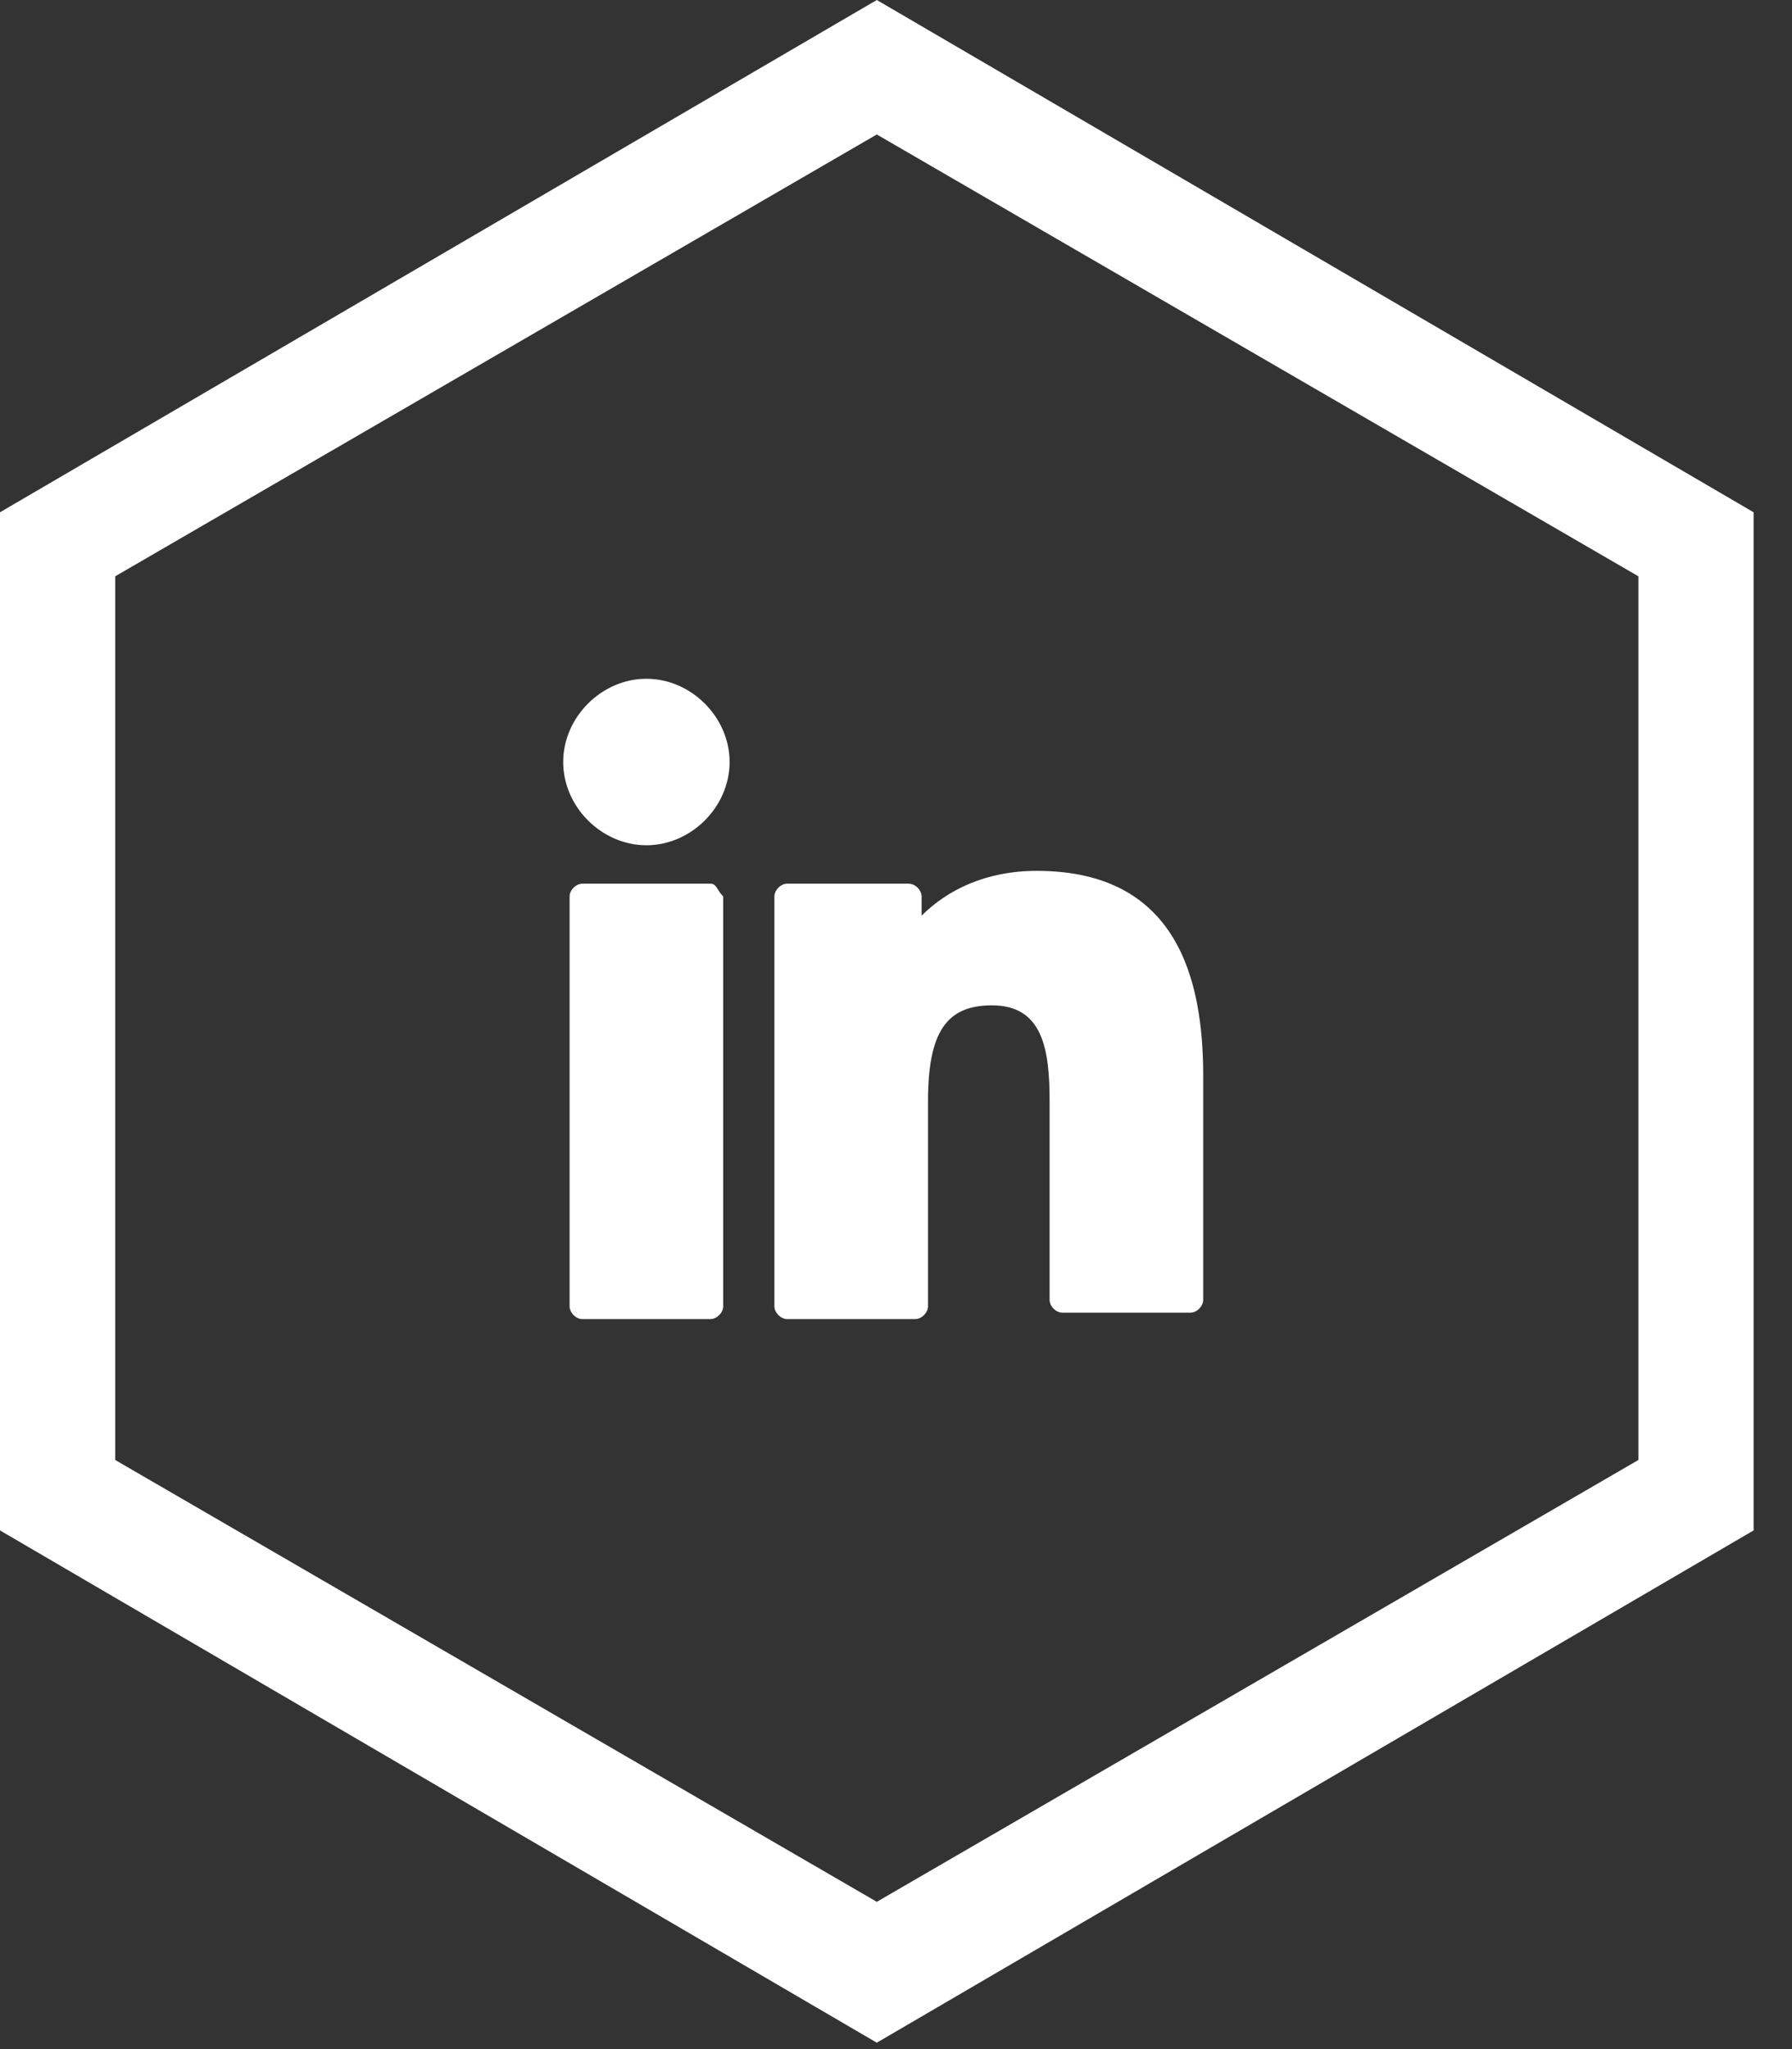
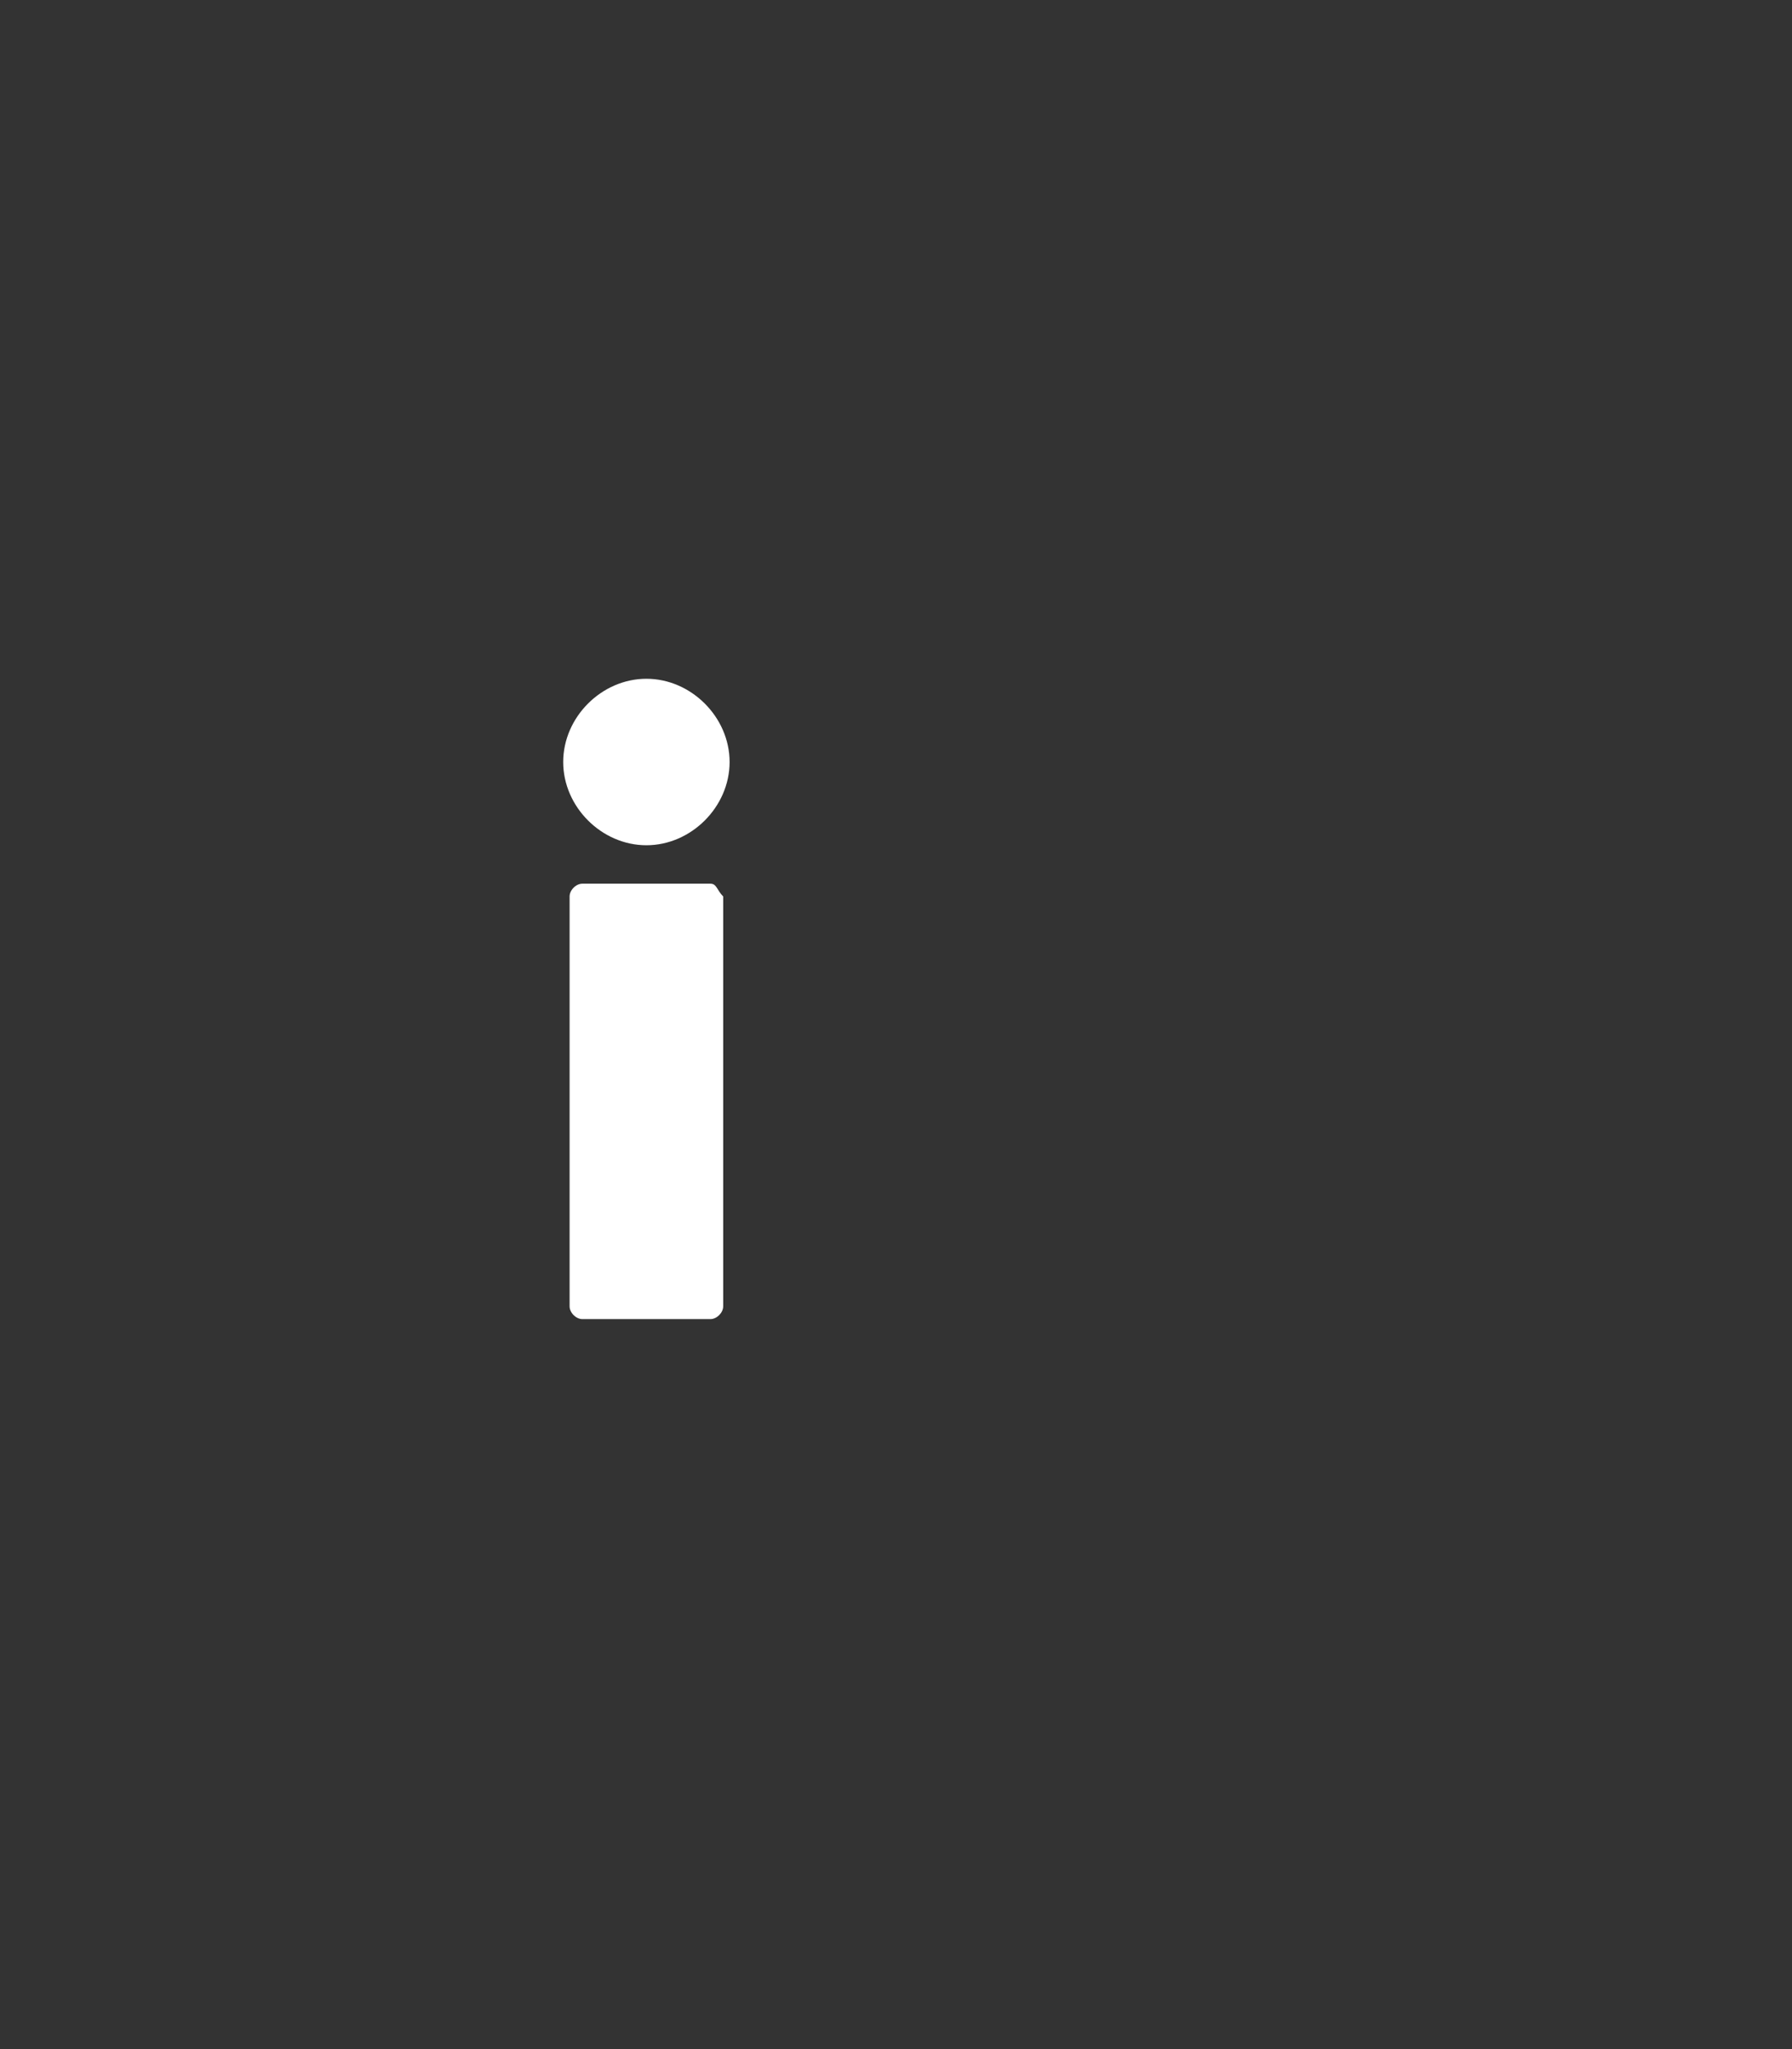
<svg xmlns="http://www.w3.org/2000/svg" version="1.1" id="Layer_1" x="0" y="0" viewBox="0 0 28 32" xml:space="preserve">
  <rect x="0" y="0" width="28" height="32" fill="#333333" stroke="none" />
  <style type="text/css">.st0{fill:#fff}.st1{fill:#fff}</style>
-   <path class="st1" d="M13.7 31.9L0 23.9V8l13.7-8 13.7 8v15.9l-13.7 8zM1.8 22.8l11.9 6.9 11.9-6.9V9L13.7 2.1 1.8 9v13.8z" />
  <g id="XMLID_801_">
    <path id="XMLID_802_" class="st1" d="M11.1 13.8h-2c-.1 0-.2.1-.2.2v6.4c0 .1.1.2.2.2h2c.1 0 .2-.1.2-.2V14c-.1-.1-.1-.2-.2-.2z" />
    <path id="XMLID_803_" class="st1" d="M10.1 10.6c-.7 0-1.3.6-1.3 1.3 0 .7.6 1.3 1.3 1.3.7 0 1.3-.6 1.3-1.3 0-.7-.6-1.3-1.3-1.3z" />
-     <path id="XMLID_804_" class="st1" d="M16.2 13.6c-.8 0-1.4.3-1.8.7V14c0-.1-.1-.2-.2-.2h-1.9c-.1 0-.2.1-.2.2v6.4c0 .1.1.2.2.2h2c.1 0 .2-.1.2-.2v-3.2c0-1.1.3-1.5 1-1.5.8 0 .9.7.9 1.5v3.1c0 .1.1.2.2.2h2c.1 0 .2-.1.2-.2v-3.5c0-1.5-.4-3.2-2.6-3.2z" />
  </g>
</svg>